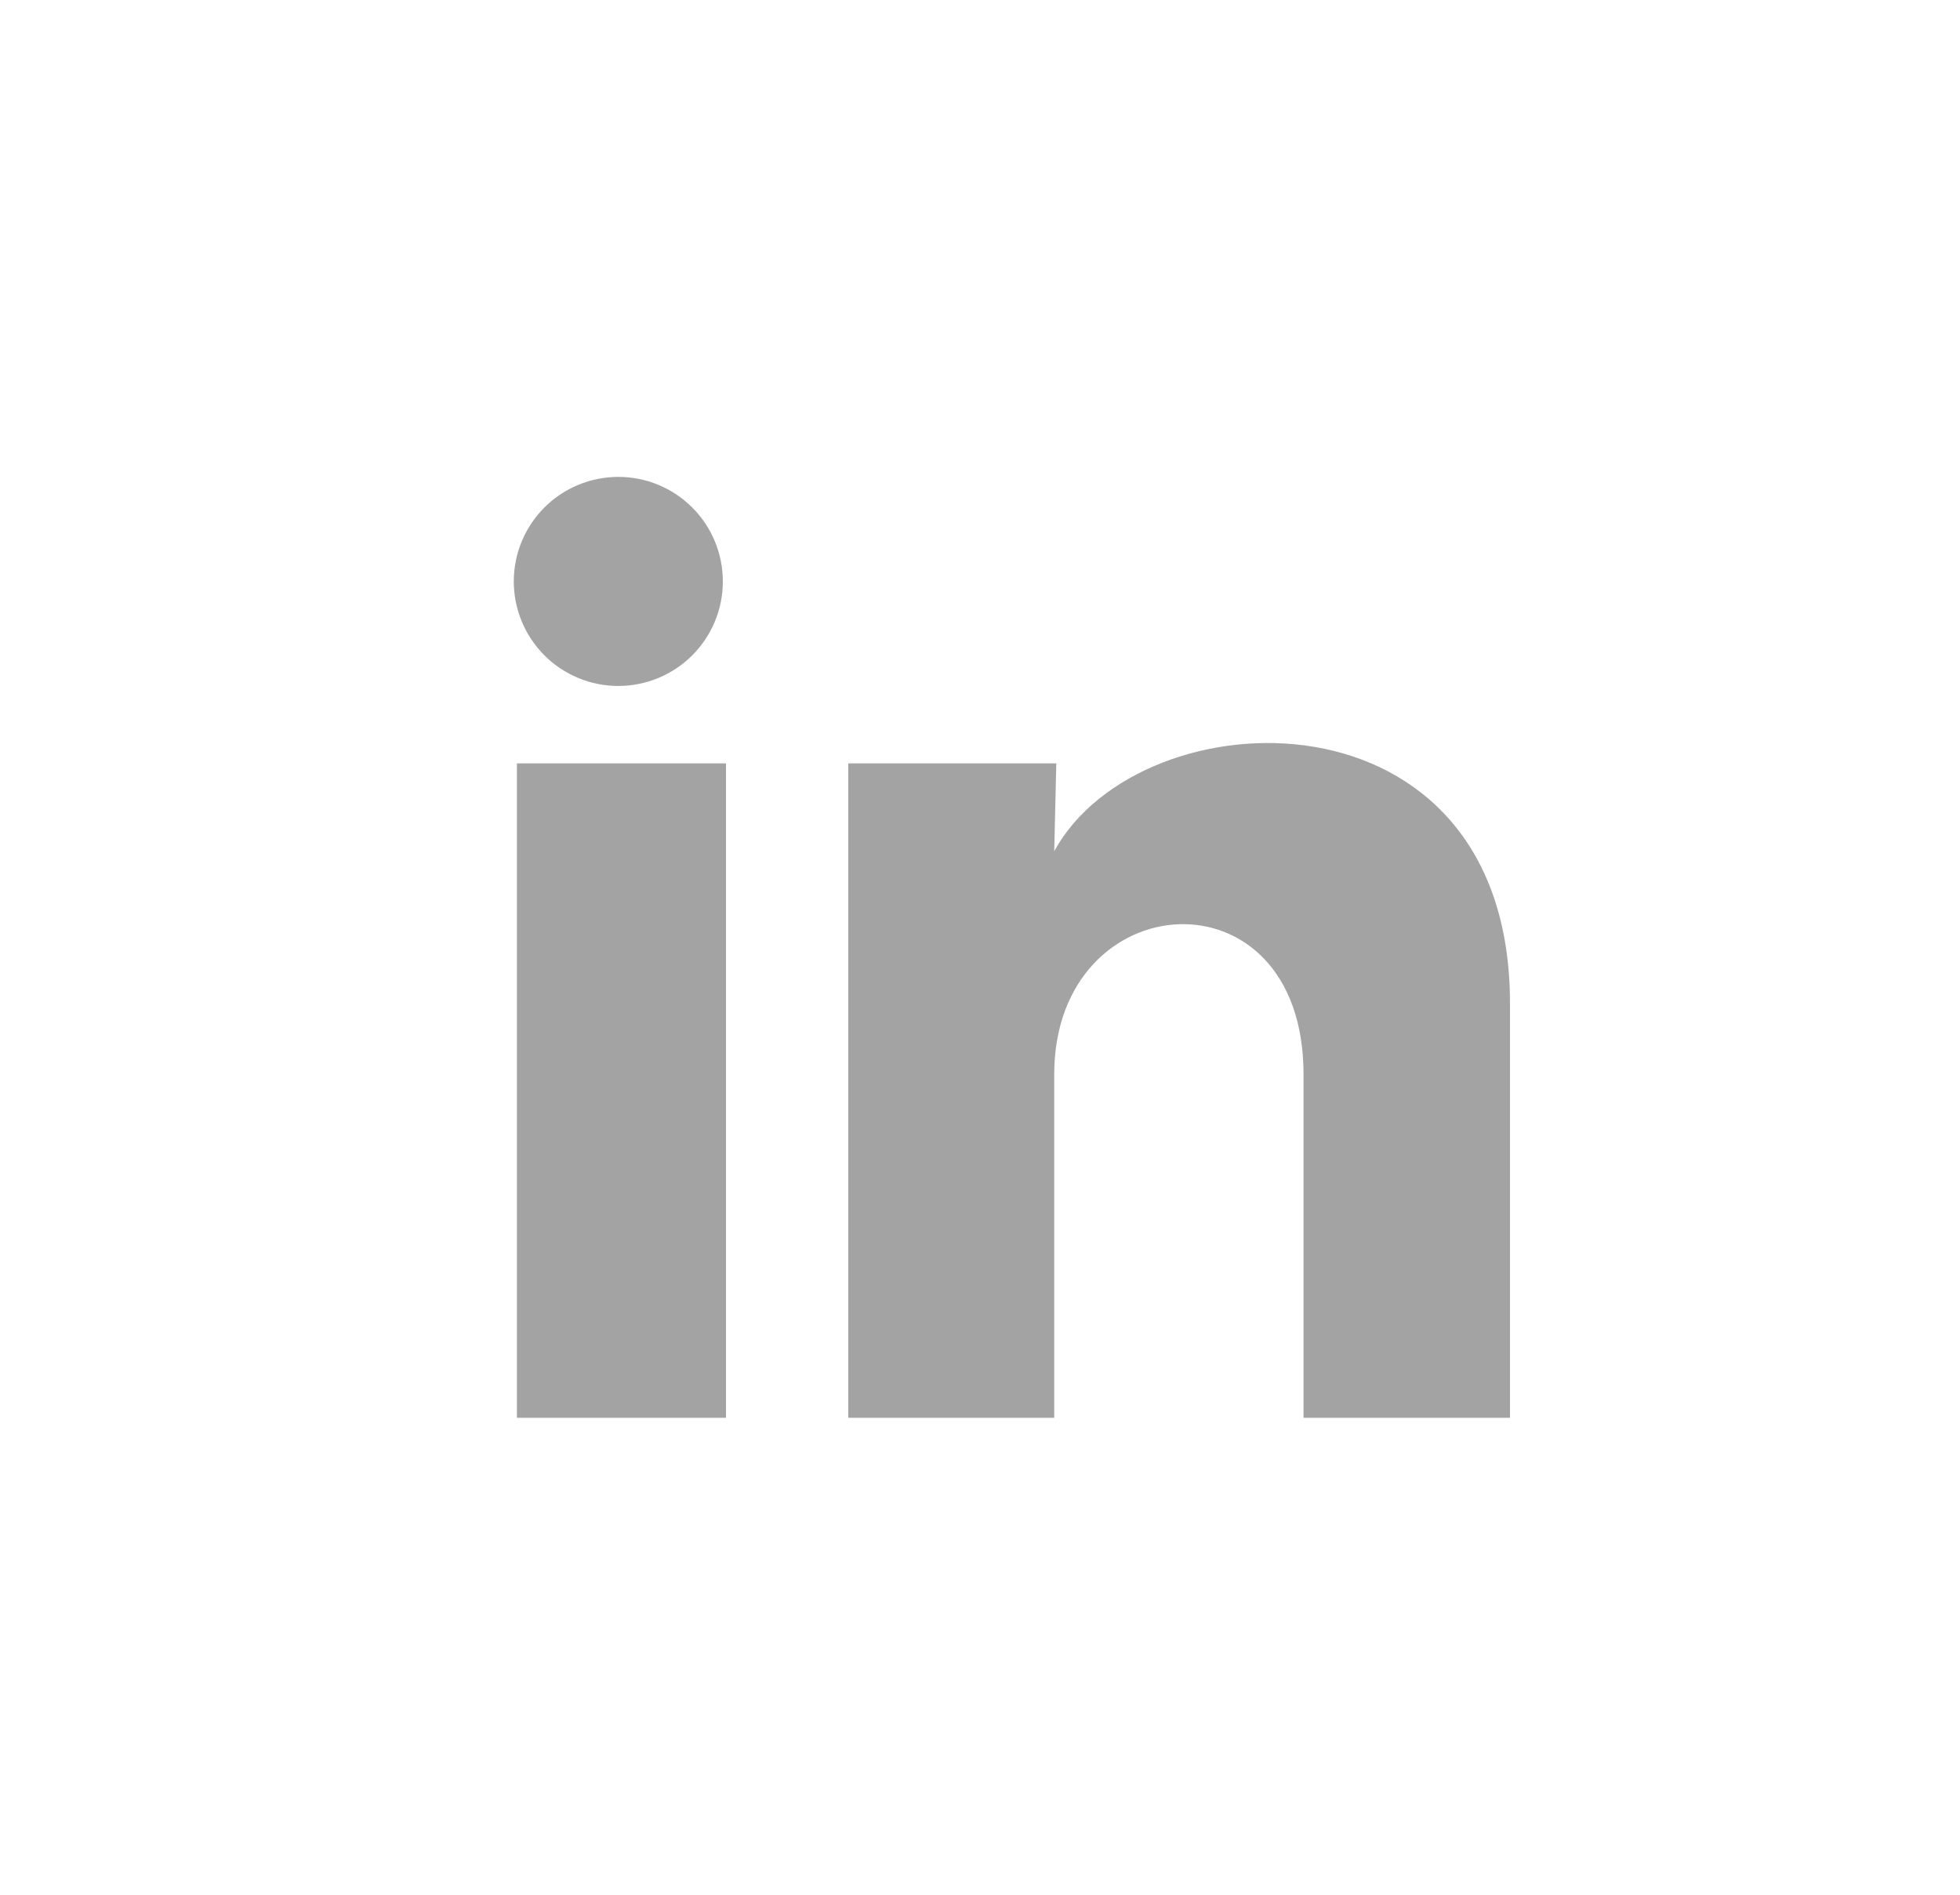
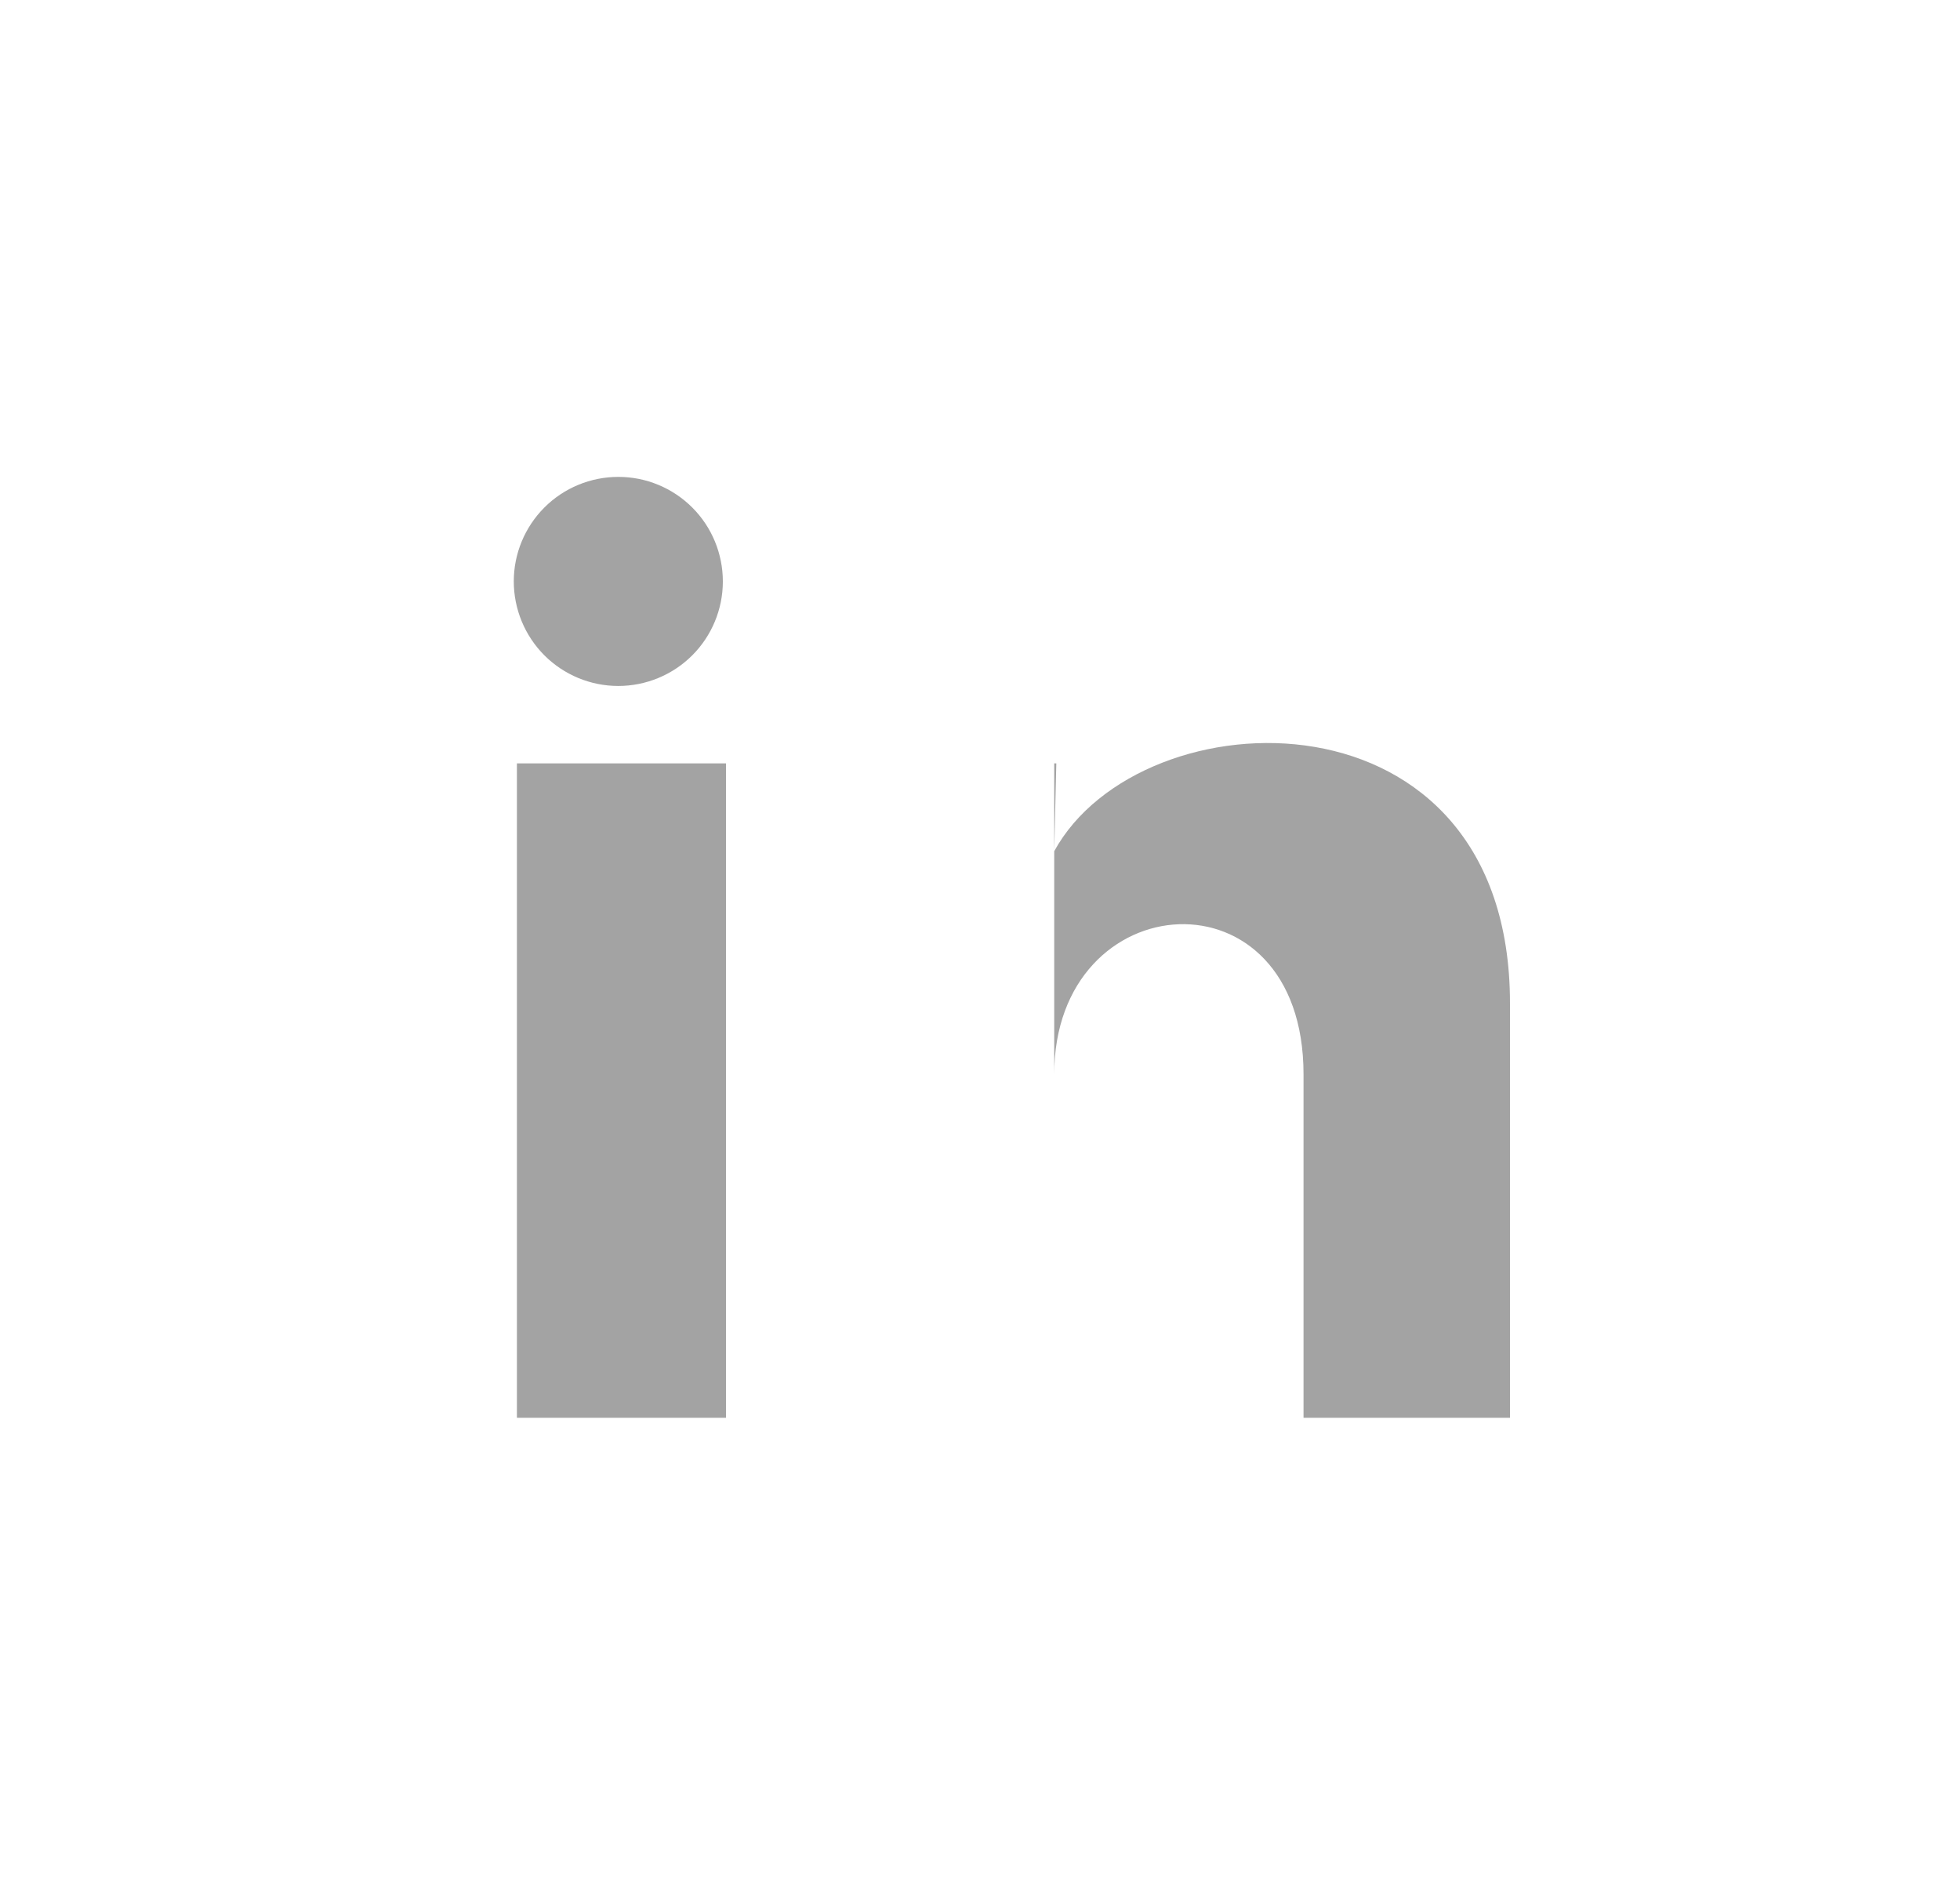
<svg xmlns="http://www.w3.org/2000/svg" width="30" height="29" viewBox="0 0 30 29" fill="none">
-   <path opacity="0.6" d="M11.064 8.9C11.064 9.324 10.895 9.731 10.595 10.031C10.294 10.331 9.887 10.499 9.463 10.499C9.039 10.499 8.632 10.33 8.332 10.03C8.032 9.729 7.864 9.322 7.864 8.898C7.864 8.474 8.033 8.067 8.333 7.767C8.633 7.467 9.04 7.299 9.465 7.299C9.889 7.299 10.296 7.468 10.596 7.768C10.896 8.068 11.064 8.475 11.064 8.9V8.9ZM11.112 11.684H7.912V21.7H11.112V11.684ZM16.168 11.684H12.984V21.7H16.136V16.444C16.136 13.516 19.952 13.244 19.952 16.444V21.7H23.112V15.356C23.112 10.42 17.464 10.604 16.136 13.028L16.168 11.684V11.684Z" fill="#666666" />
+   <path opacity="0.6" d="M11.064 8.9C11.064 9.324 10.895 9.731 10.595 10.031C10.294 10.331 9.887 10.499 9.463 10.499C9.039 10.499 8.632 10.33 8.332 10.03C8.032 9.729 7.864 9.322 7.864 8.898C7.864 8.474 8.033 8.067 8.333 7.767C8.633 7.467 9.04 7.299 9.465 7.299C9.889 7.299 10.296 7.468 10.596 7.768C10.896 8.068 11.064 8.475 11.064 8.9V8.9ZM11.112 11.684H7.912V21.7H11.112V11.684ZM16.168 11.684H12.984H16.136V16.444C16.136 13.516 19.952 13.244 19.952 16.444V21.7H23.112V15.356C23.112 10.42 17.464 10.604 16.136 13.028L16.168 11.684V11.684Z" fill="#666666" />
</svg>